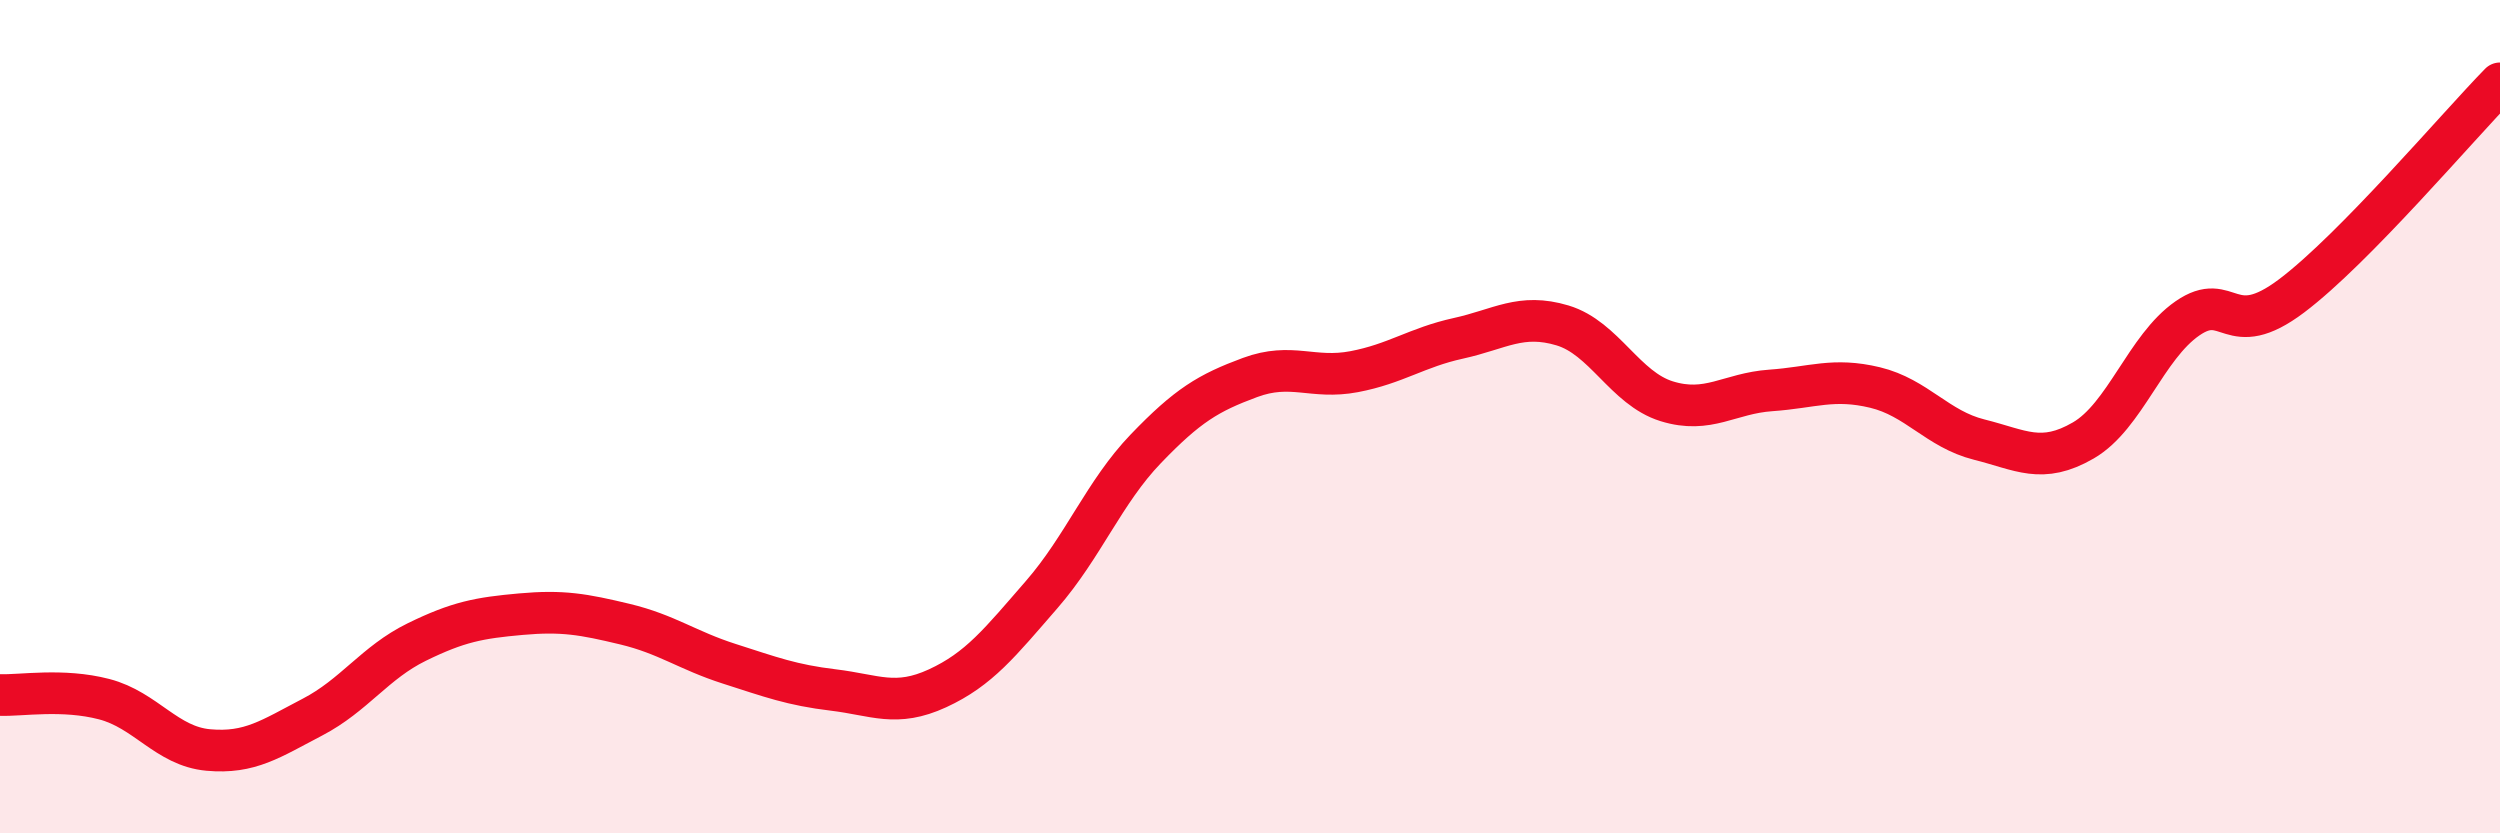
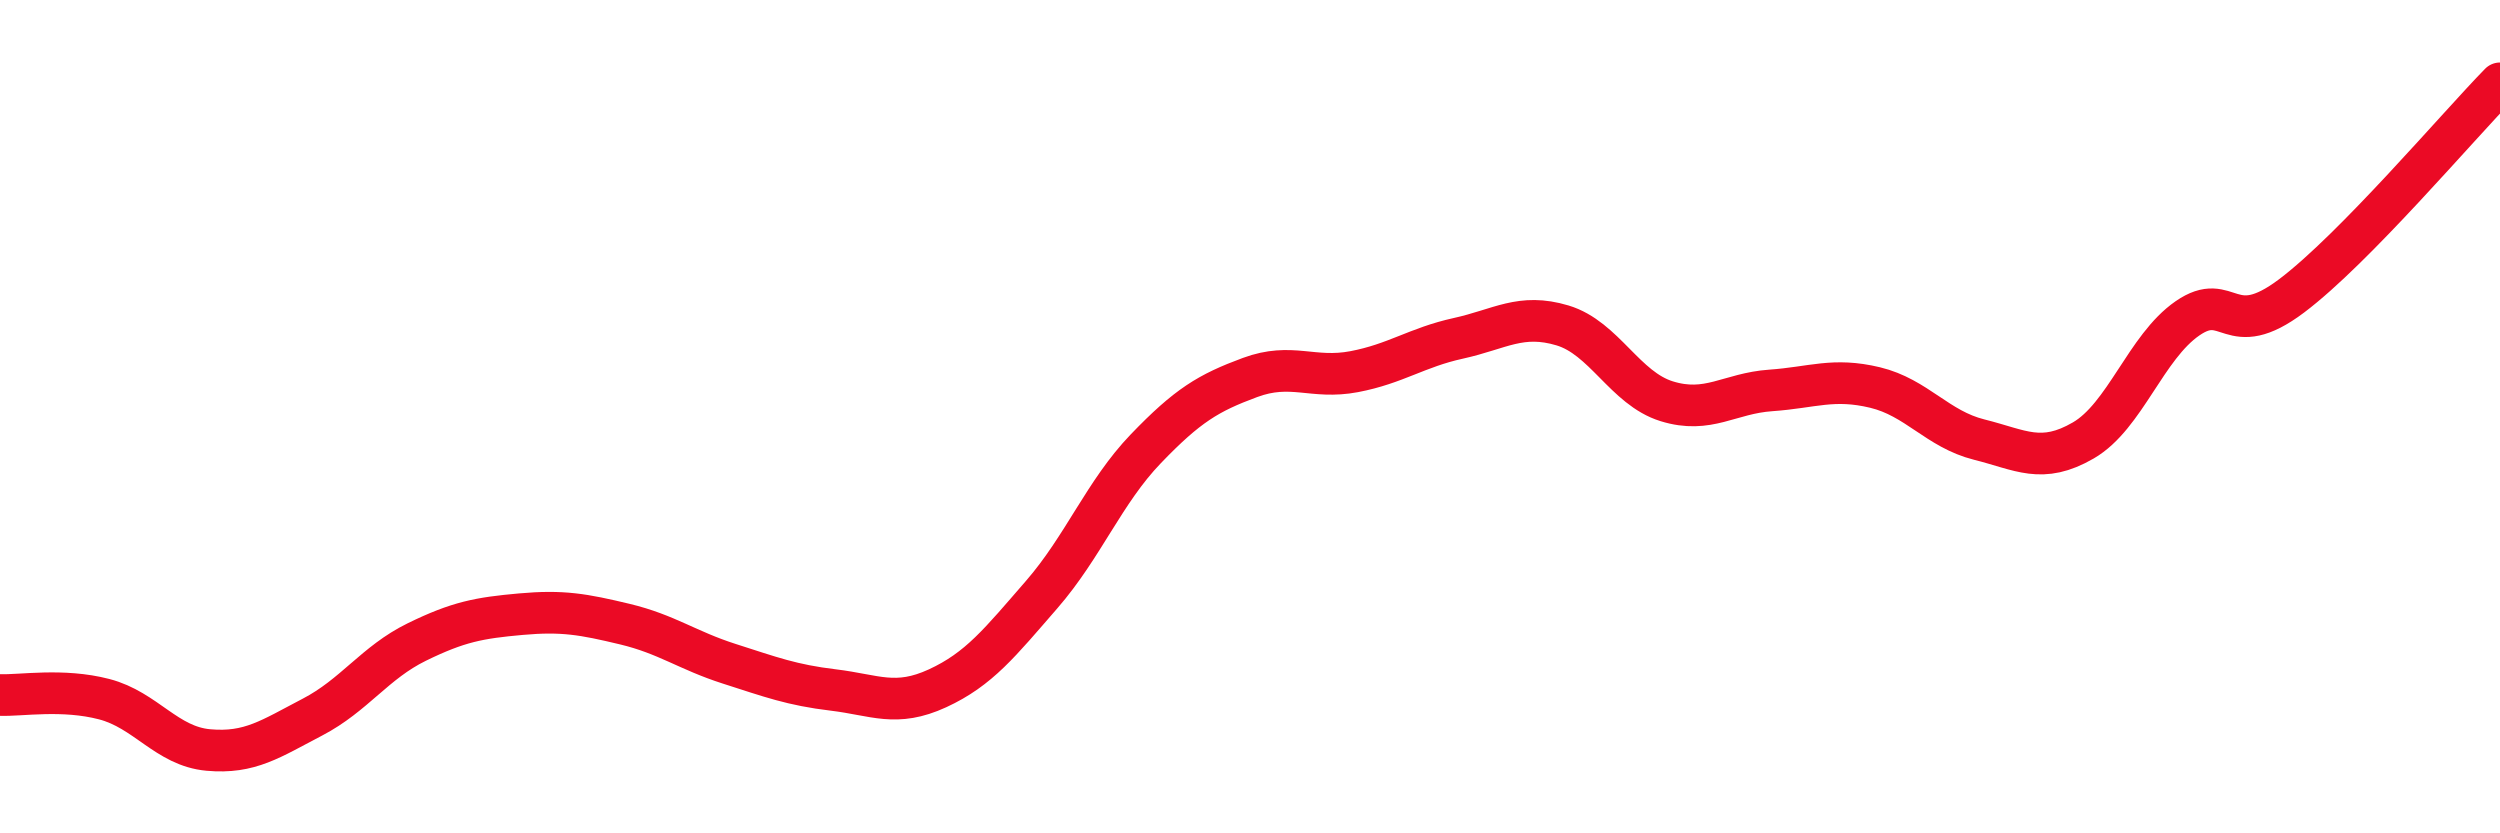
<svg xmlns="http://www.w3.org/2000/svg" width="60" height="20" viewBox="0 0 60 20">
-   <path d="M 0,16.68 C 0.5,16.7 1.5,16.52 2.5,16.78 C 3.5,17.04 4,17.91 5,18 C 6,18.09 6.5,17.73 7.5,17.21 C 8.5,16.69 9,15.9 10,15.41 C 11,14.92 11.5,14.83 12.5,14.74 C 13.5,14.65 14,14.74 15,14.98 C 16,15.22 16.5,15.61 17.5,15.93 C 18.5,16.25 19,16.44 20,16.56 C 21,16.68 21.5,16.98 22.5,16.52 C 23.5,16.06 24,15.42 25,14.27 C 26,13.12 26.5,11.81 27.5,10.77 C 28.5,9.73 29,9.43 30,9.06 C 31,8.69 31.5,9.11 32.5,8.92 C 33.5,8.73 34,8.34 35,8.12 C 36,7.9 36.5,7.51 37.5,7.81 C 38.5,8.11 39,9.32 40,9.63 C 41,9.94 41.5,9.44 42.5,9.37 C 43.5,9.3 44,9.06 45,9.3 C 46,9.54 46.5,10.3 47.5,10.55 C 48.5,10.8 49,11.15 50,10.57 C 51,9.99 51.5,8.33 52.5,7.64 C 53.5,6.95 53.5,8.23 55,7.1 C 56.5,5.97 59,3.02 60,2L60 20L0 20Z" fill="#EB0A25" opacity="0.1" stroke-linecap="round" stroke-linejoin="round" />
  <path d="M 0,16.68 C 0.5,16.7 1.5,16.52 2.5,16.78 C 3.5,17.04 4,17.91 5,18 C 6,18.09 6.5,17.73 7.5,17.21 C 8.5,16.69 9,15.9 10,15.41 C 11,14.92 11.5,14.83 12.5,14.74 C 13.5,14.65 14,14.74 15,14.98 C 16,15.22 16.5,15.61 17.5,15.93 C 18.5,16.25 19,16.44 20,16.56 C 21,16.68 21.5,16.98 22.5,16.52 C 23.5,16.06 24,15.42 25,14.27 C 26,13.12 26.5,11.81 27.5,10.77 C 28.5,9.73 29,9.43 30,9.06 C 31,8.69 31.5,9.11 32.5,8.92 C 33.5,8.73 34,8.34 35,8.12 C 36,7.9 36.5,7.51 37.5,7.81 C 38.5,8.11 39,9.32 40,9.63 C 41,9.94 41.5,9.44 42.5,9.37 C 43.5,9.3 44,9.06 45,9.3 C 46,9.54 46.5,10.3 47.5,10.55 C 48.5,10.8 49,11.15 50,10.57 C 51,9.99 51.5,8.33 52.5,7.64 C 53.5,6.95 53.5,8.23 55,7.1 C 56.5,5.97 59,3.02 60,2" stroke="#EB0A25" stroke-width="1" fill="none" stroke-linecap="round" stroke-linejoin="round" />
</svg>